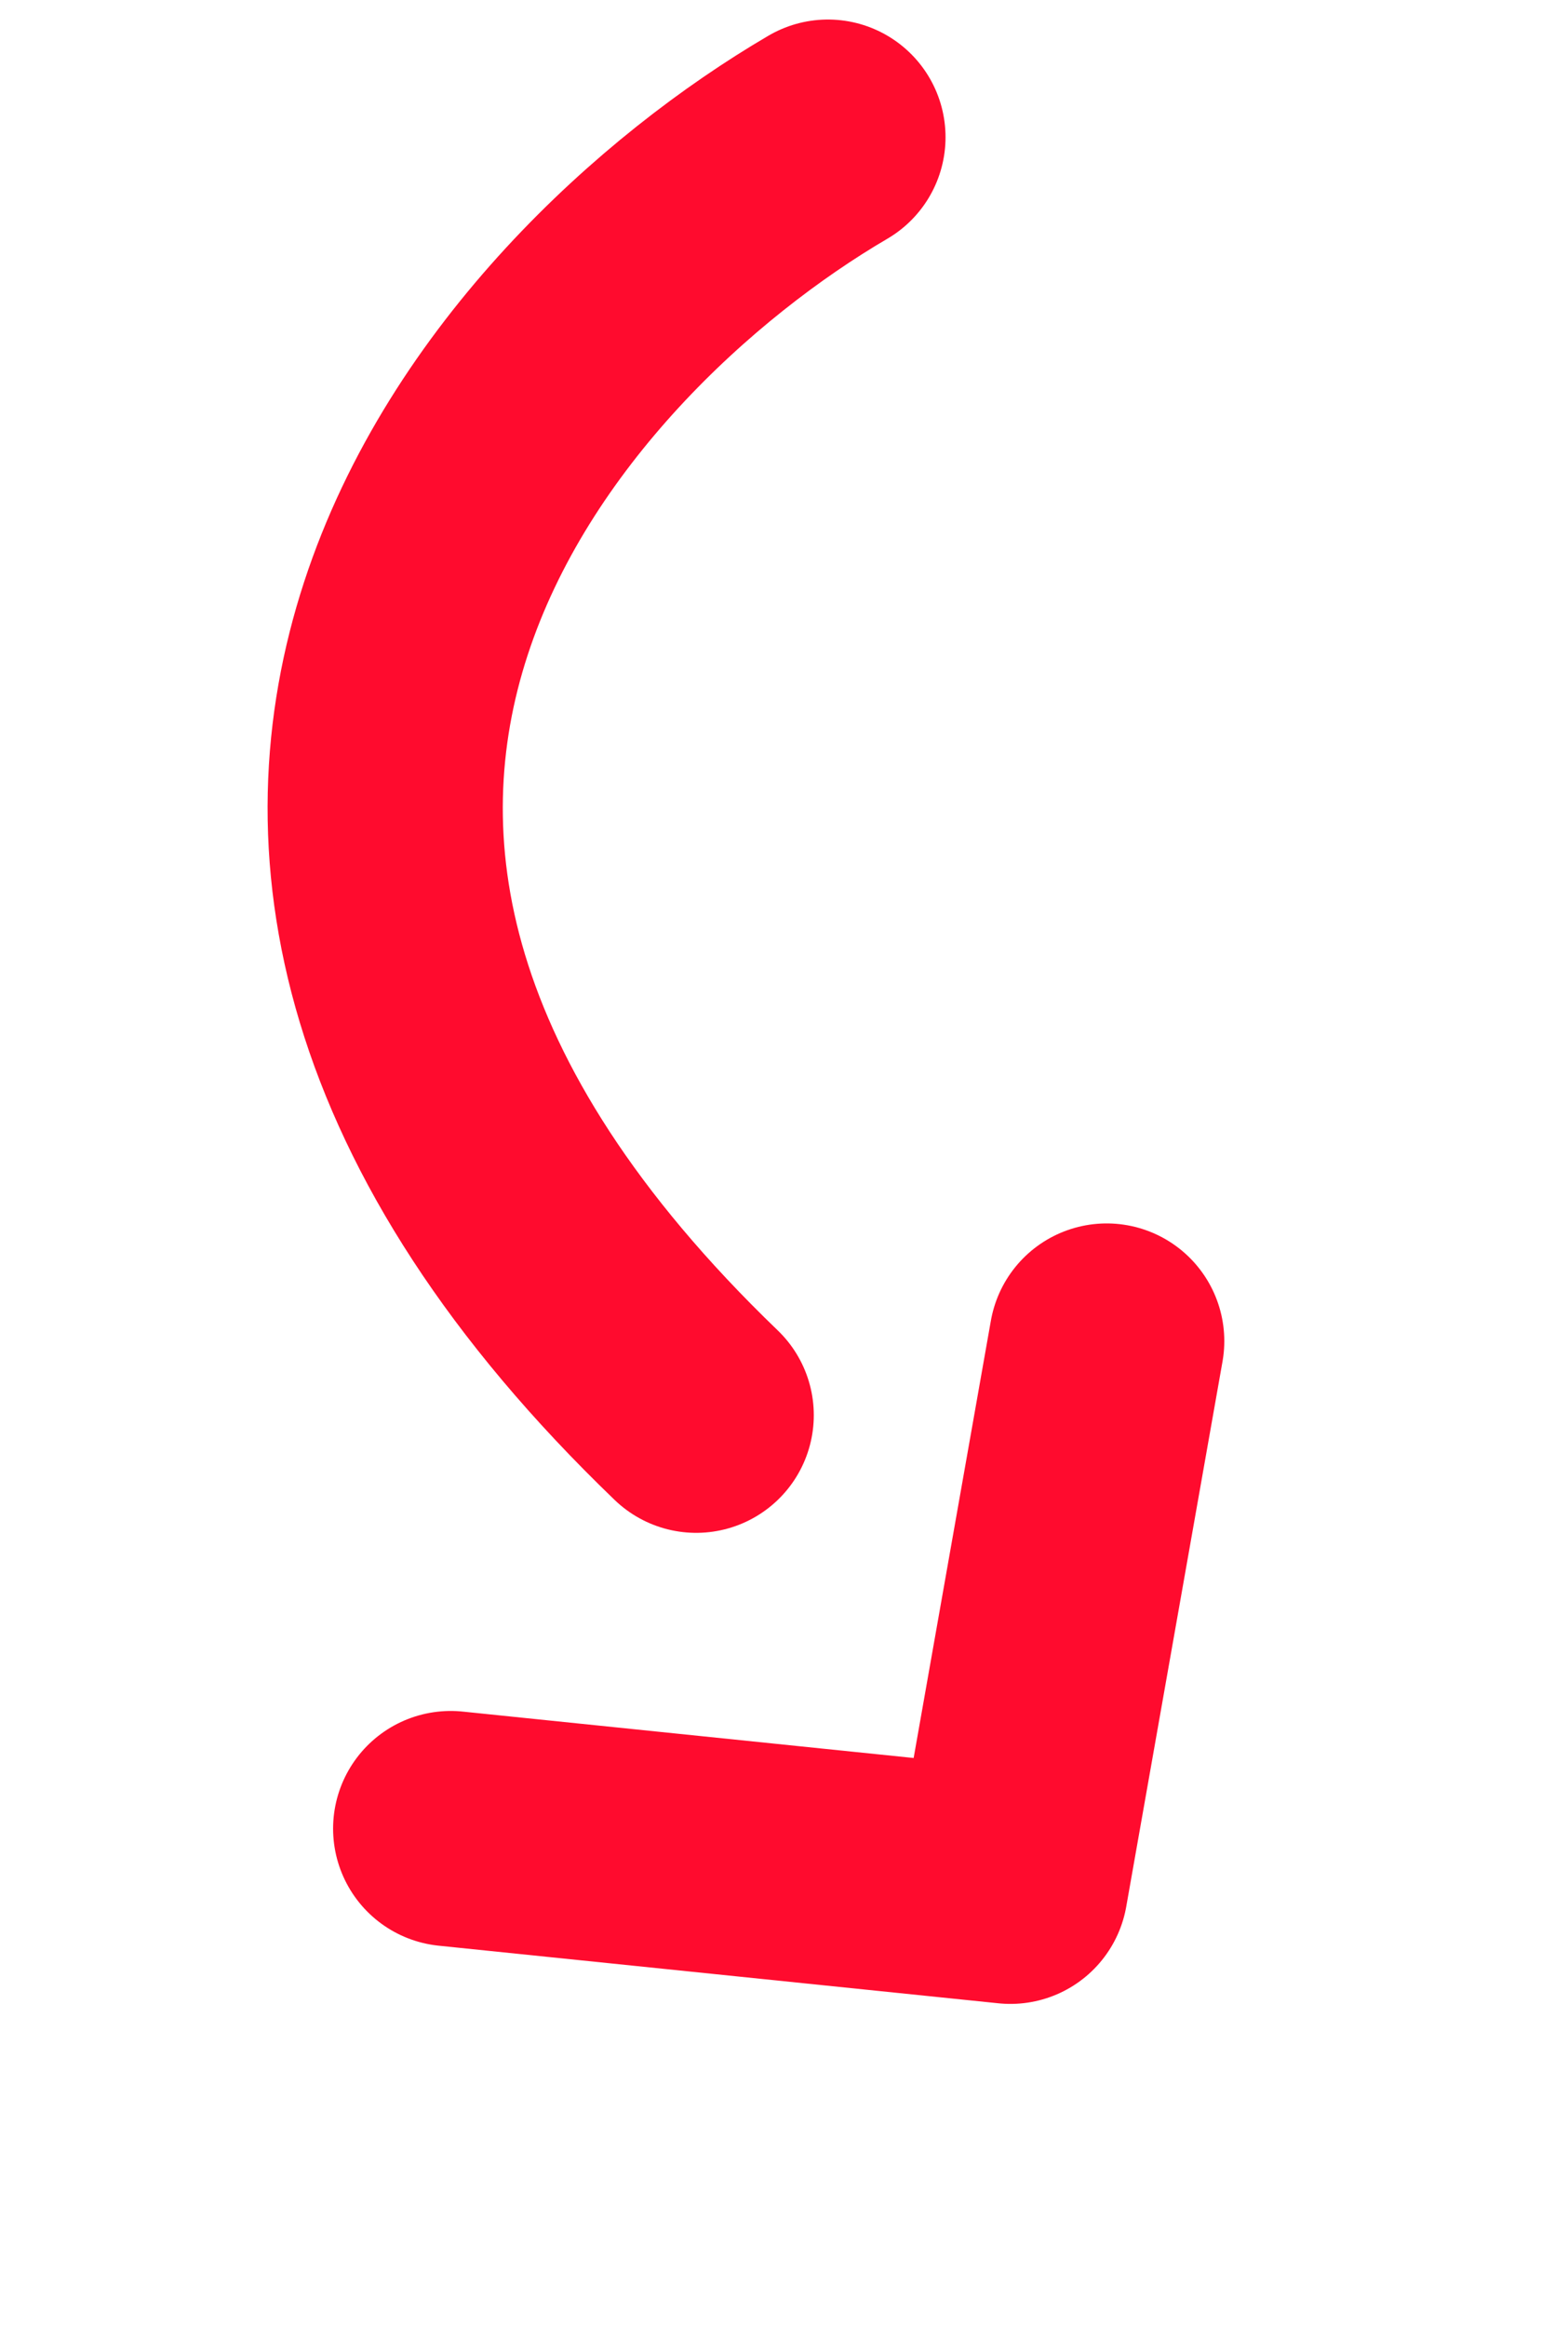
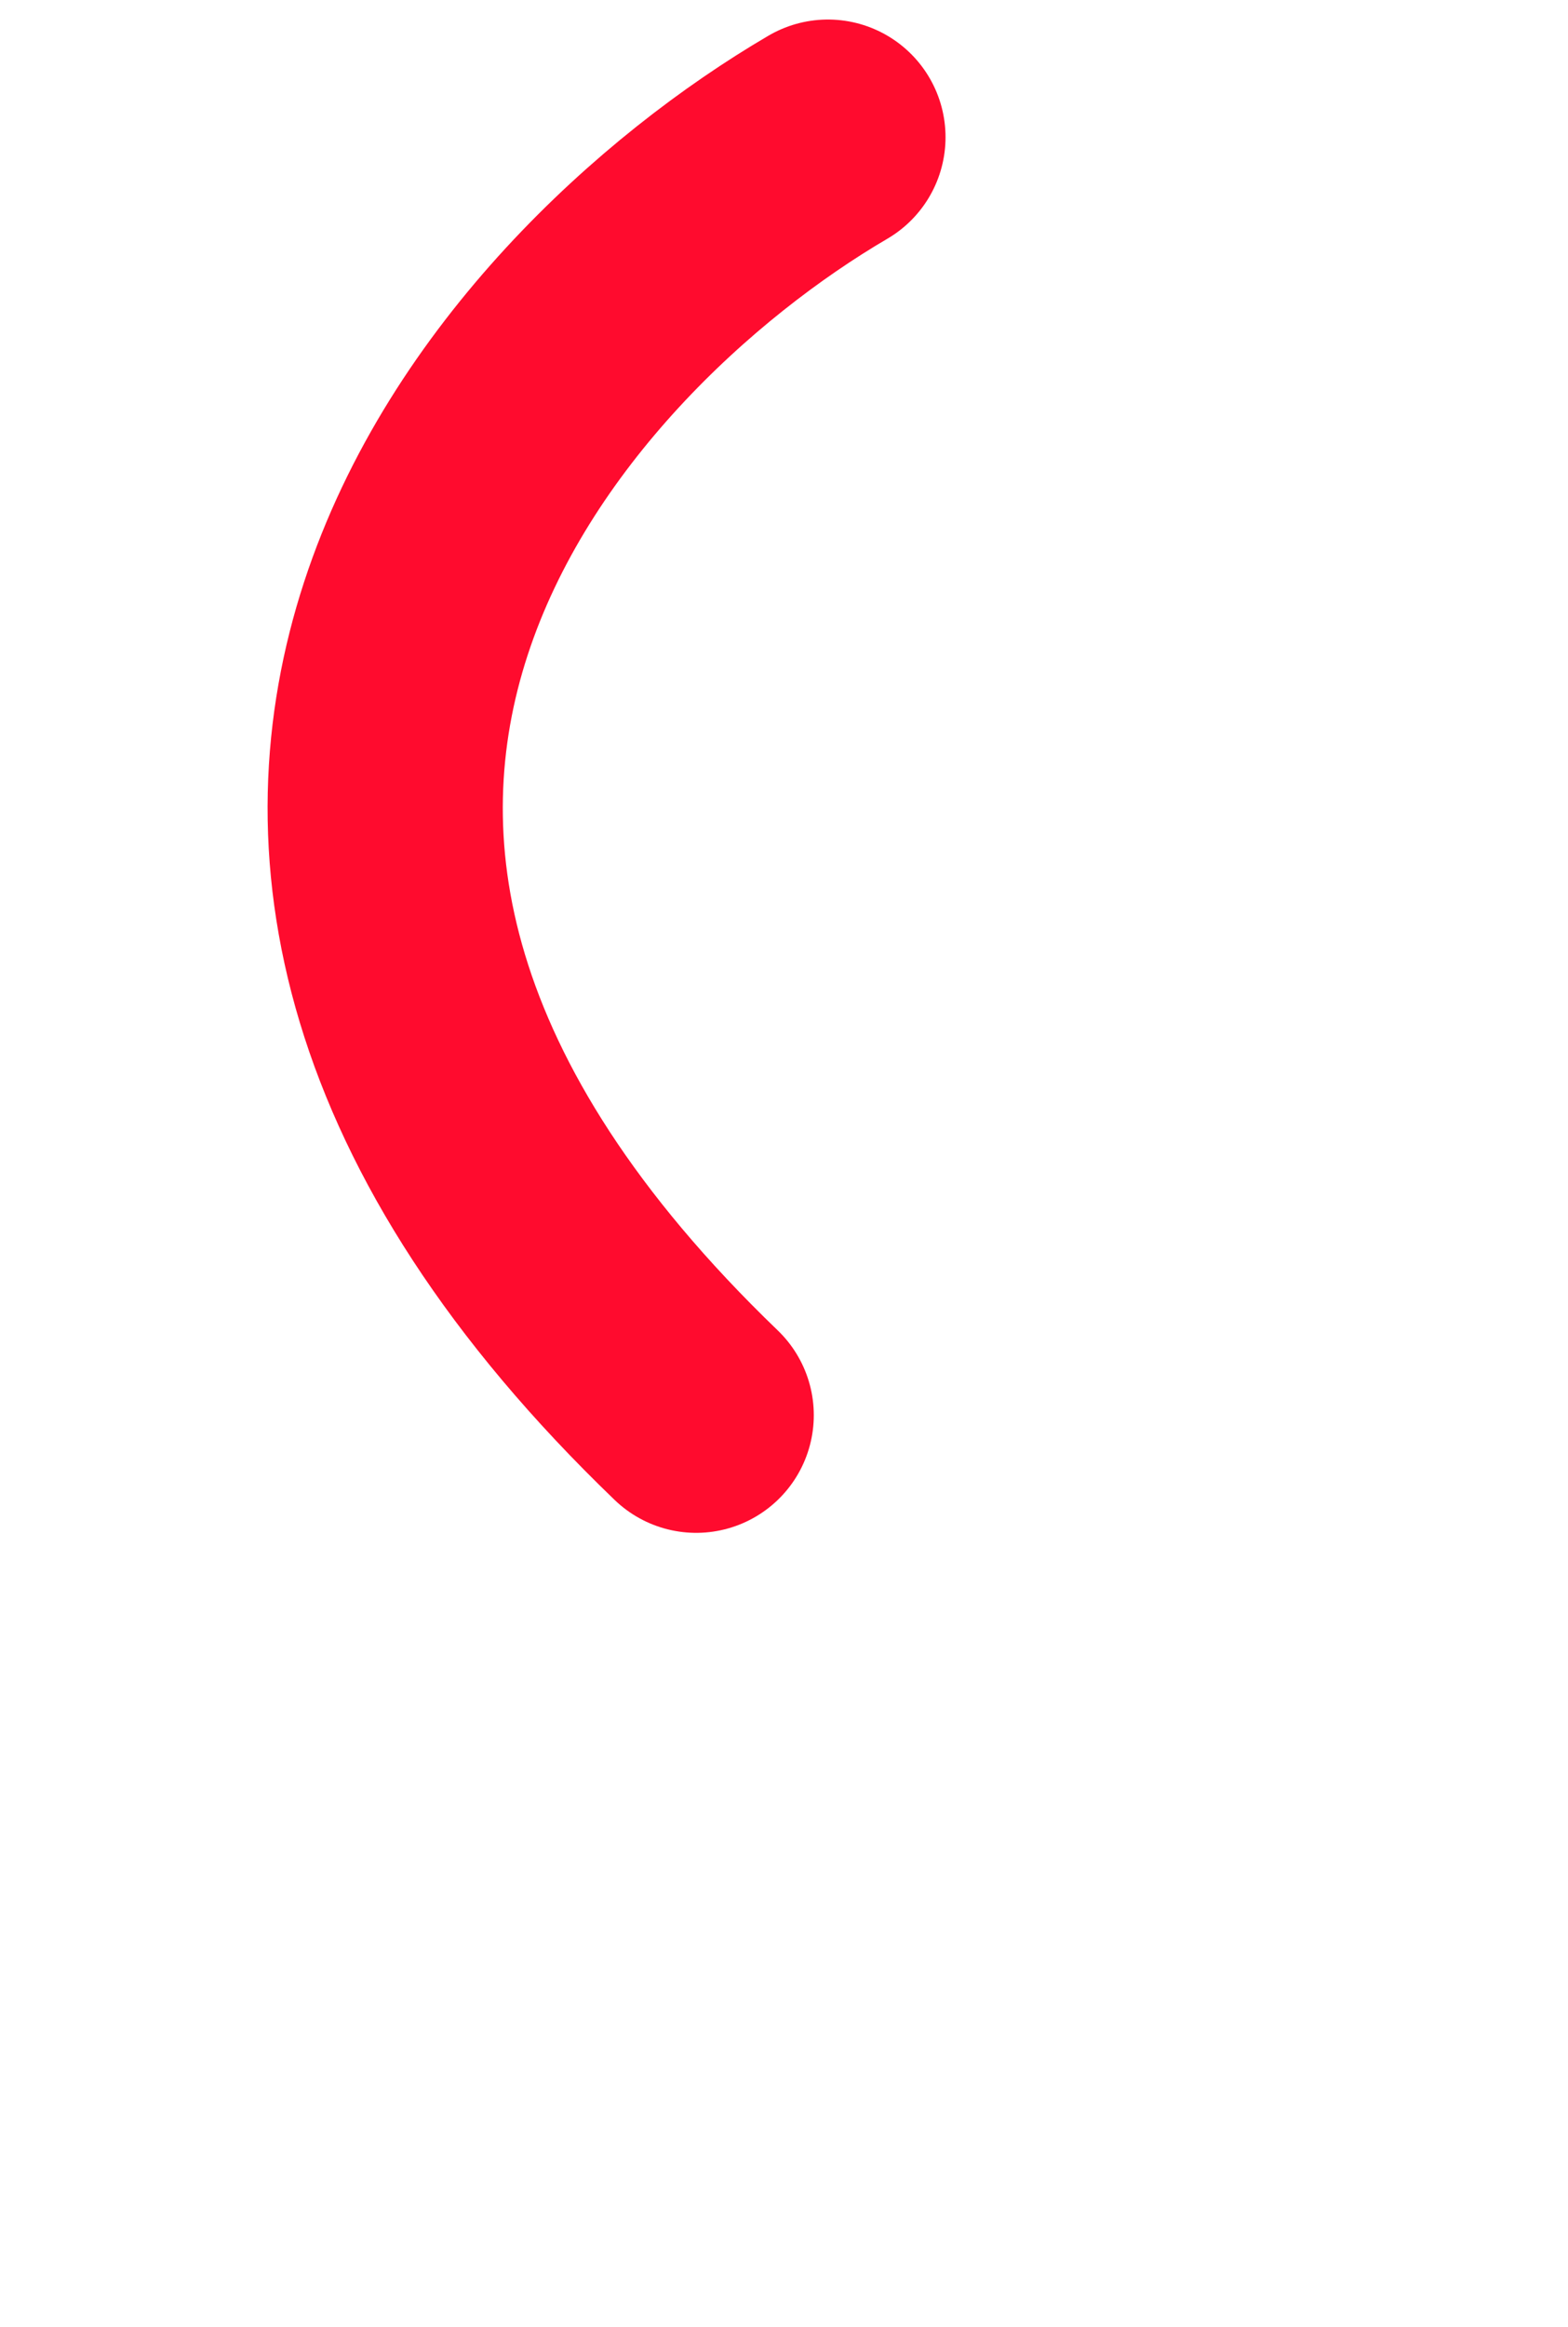
<svg xmlns="http://www.w3.org/2000/svg" width="60" height="89" viewBox="0 0 60 89" fill="none">
-   <path d="M42.348 51.288L38.664 72.136L17.246 69.933" stroke="#FF0B2E" stroke-width="9" stroke-linecap="round" stroke-linejoin="round" />
  <path d="M31.681 5.247C20.104 12.021 2.889 31.279 26.64 54.121" stroke="#FF0B2E" stroke-width="9" stroke-linecap="round" stroke-linejoin="round" />
</svg>